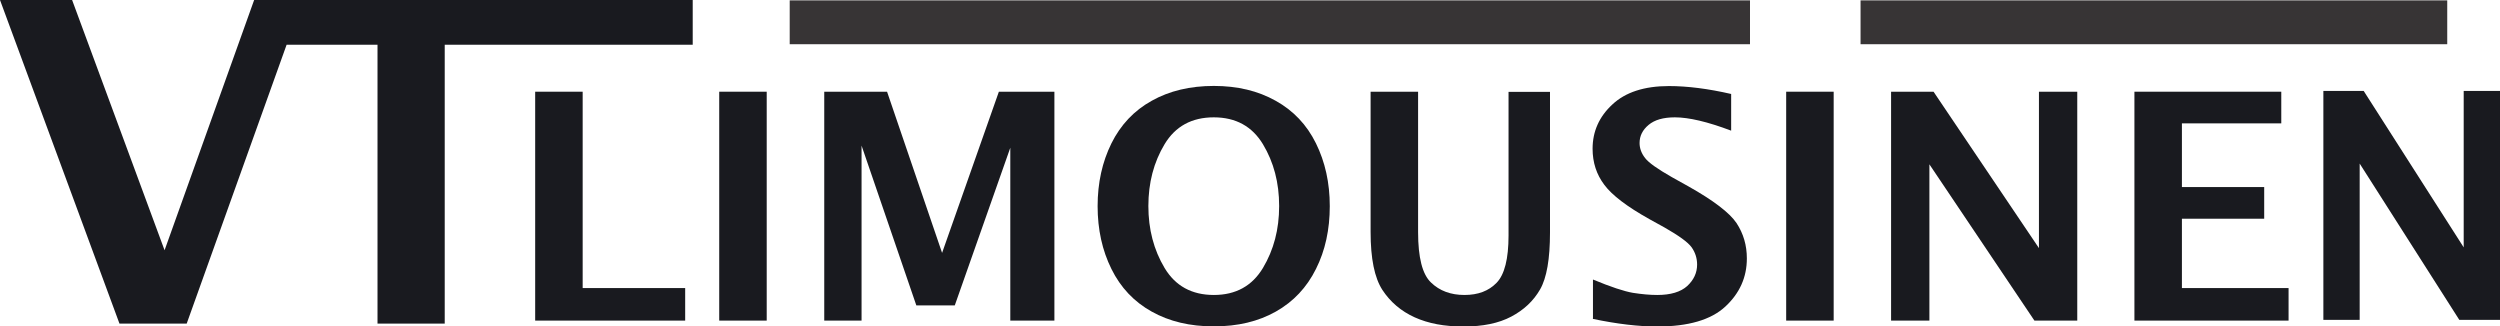
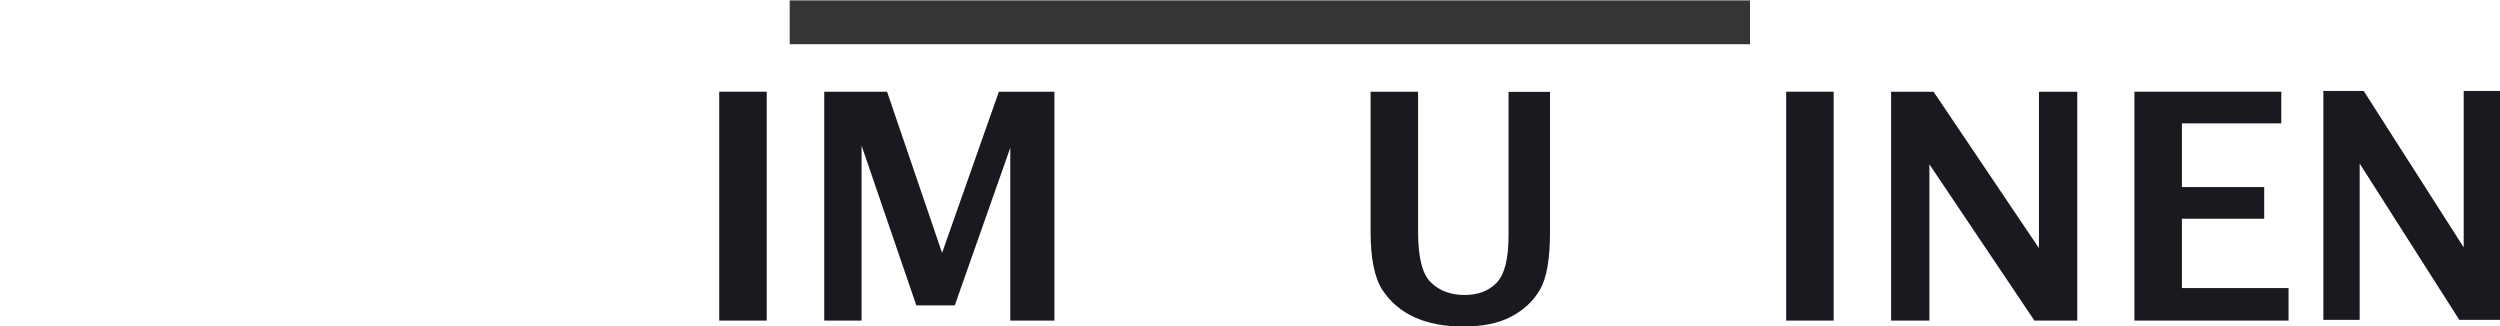
<svg xmlns="http://www.w3.org/2000/svg" id="Layer_2" data-name="Layer 2" viewBox="0 0 199 25.98">
  <defs>
    <style>      .cls-1 {        fill: #373435;      }      .cls-2 {        fill: #191a1f;      }    </style>
  </defs>
  <g id="Layer_1-2" data-name="Layer 1">
    <g id="Layer_1-3" data-name="Layer_1">
-       <path class="cls-2" d="M9.51,25.76L0,0H5.74l7.36,19.92L20.23,0h3.86L14.86,25.76h-5.34Zm20.54,0V3.56h-9.23V0H55.14V3.56h-19.74V25.76h-5.34Z" />
-       <polygon class="cls-2" points="42.6 25.52 42.6 7.3 46.38 7.3 46.38 22.93 54.54 22.93 54.54 25.52 42.6 25.52" />
      <polygon id="_1" data-name=" 1" class="cls-2" points="57.25 25.52 57.25 7.3 61.03 7.3 61.03 25.52 57.25 25.52" />
      <polygon id="_2" data-name=" 2" class="cls-2" points="65.61 25.52 65.61 7.3 70.61 7.3 74.99 20.13 79.51 7.3 83.93 7.3 83.93 25.52 80.42 25.52 80.42 11.76 76 24.31 72.94 24.31 68.58 11.59 68.58 25.52 65.61 25.52" />
-       <path id="_3" data-name=" 3" class="cls-2" d="M96.62,25.98c-1.9,0-3.54-.39-4.95-1.18-1.4-.78-2.47-1.91-3.2-3.39-.73-1.47-1.1-3.14-1.1-5s.37-3.52,1.1-5c.73-1.47,1.8-2.61,3.21-3.39,1.41-.79,3.06-1.18,4.94-1.18s3.51,.39,4.92,1.18c1.41,.78,2.48,1.91,3.21,3.39,.73,1.48,1.1,3.14,1.1,5s-.36,3.53-1.1,5c-.73,1.47-1.79,2.6-3.19,3.39-1.4,.79-3.04,1.18-4.94,1.18h0Zm0-2.5c1.75,0,3.05-.72,3.91-2.15,.86-1.44,1.29-3.07,1.29-4.93s-.43-3.49-1.29-4.92c-.86-1.42-2.16-2.14-3.91-2.14s-3.06,.71-3.92,2.14c-.86,1.43-1.29,3.07-1.29,4.92s.43,3.49,1.29,4.93c.86,1.43,2.16,2.15,3.93,2.15Z" />
      <path id="_4" data-name=" 4" class="cls-2" d="M109.1,7.3h3.78v11.18c0,2.02,.34,3.36,1.03,4.01,.68,.66,1.57,.99,2.66,.99s1.93-.32,2.56-.97c.63-.65,.95-1.9,.95-3.76V7.31h3.3v11.19c0,2.11-.26,3.62-.79,4.54-.53,.92-1.29,1.63-2.29,2.16-1,.53-2.26,.79-3.8,.79s-2.8-.24-3.89-.73c-1.08-.49-1.94-1.22-2.57-2.18-.63-.97-.94-2.5-.94-4.61V7.3h0Z" />
-       <path id="_5" data-name=" 5" class="cls-2" d="M126.8,25.37v-3.12c1.42,.59,2.48,.94,3.18,1.06,.71,.11,1.35,.17,1.94,.17,1.06,0,1.86-.24,2.38-.71,.52-.48,.79-1.05,.79-1.71,0-.51-.15-.97-.44-1.38-.29-.4-1.01-.92-2.15-1.57l-1.23-.68c-1.75-.98-2.94-1.88-3.56-2.71-.63-.83-.94-1.79-.94-2.88,0-1.37,.52-2.55,1.57-3.52,1.04-.98,2.55-1.47,4.51-1.47,1.46,0,3.12,.21,4.95,.63v2.92c-1.88-.71-3.37-1.06-4.48-1.06-.92,0-1.61,.2-2.09,.6-.48,.4-.72,.88-.72,1.44,0,.43,.15,.83,.44,1.2,.28,.37,.99,.87,2.13,1.52l1.31,.73c2.01,1.13,3.29,2.11,3.84,2.93,.55,.84,.82,1.77,.82,2.81,0,1.5-.57,2.77-1.71,3.83-1.14,1.06-2.95,1.59-5.43,1.59-1.47,0-3.18-.2-5.14-.61h0Z" />
      <polygon id="_6" data-name=" 6" class="cls-2" points="142.18 25.52 142.18 7.3 145.96 7.3 145.96 25.52 142.18 25.52" />
      <polygon id="_7" data-name=" 7" class="cls-2" points="150.53 25.52 150.53 7.3 153.91 7.3 162.3 19.75 162.3 7.3 165.35 7.3 165.35 25.52 161.94 25.52 153.58 13.08 153.58 25.52 150.53 25.52" />
      <polygon id="_7_0" data-name=" 7 0" class="cls-2" points="184.94 25.46 184.94 7.24 188.15 7.24 196.11 19.69 196.11 7.24 199 7.24 199 25.46 195.76 25.46 187.83 13.02 187.83 25.46 184.94 25.46" />
      <polygon id="_8" data-name=" 8" class="cls-2" points="169.9 25.52 169.9 7.3 181.59 7.3 181.59 9.82 173.68 9.82 173.68 14.89 180.23 14.89 180.23 17.41 173.68 17.41 173.68 22.93 182.17 22.93 182.17 25.52 169.9 25.52" />
      <rect class="cls-1" x="62.86" y=".03" width="76.44" height="3.49" />
-       <rect class="cls-1" x="148.1" y=".03" width="46.7" height="3.49" />
    </g>
  </g>
</svg>